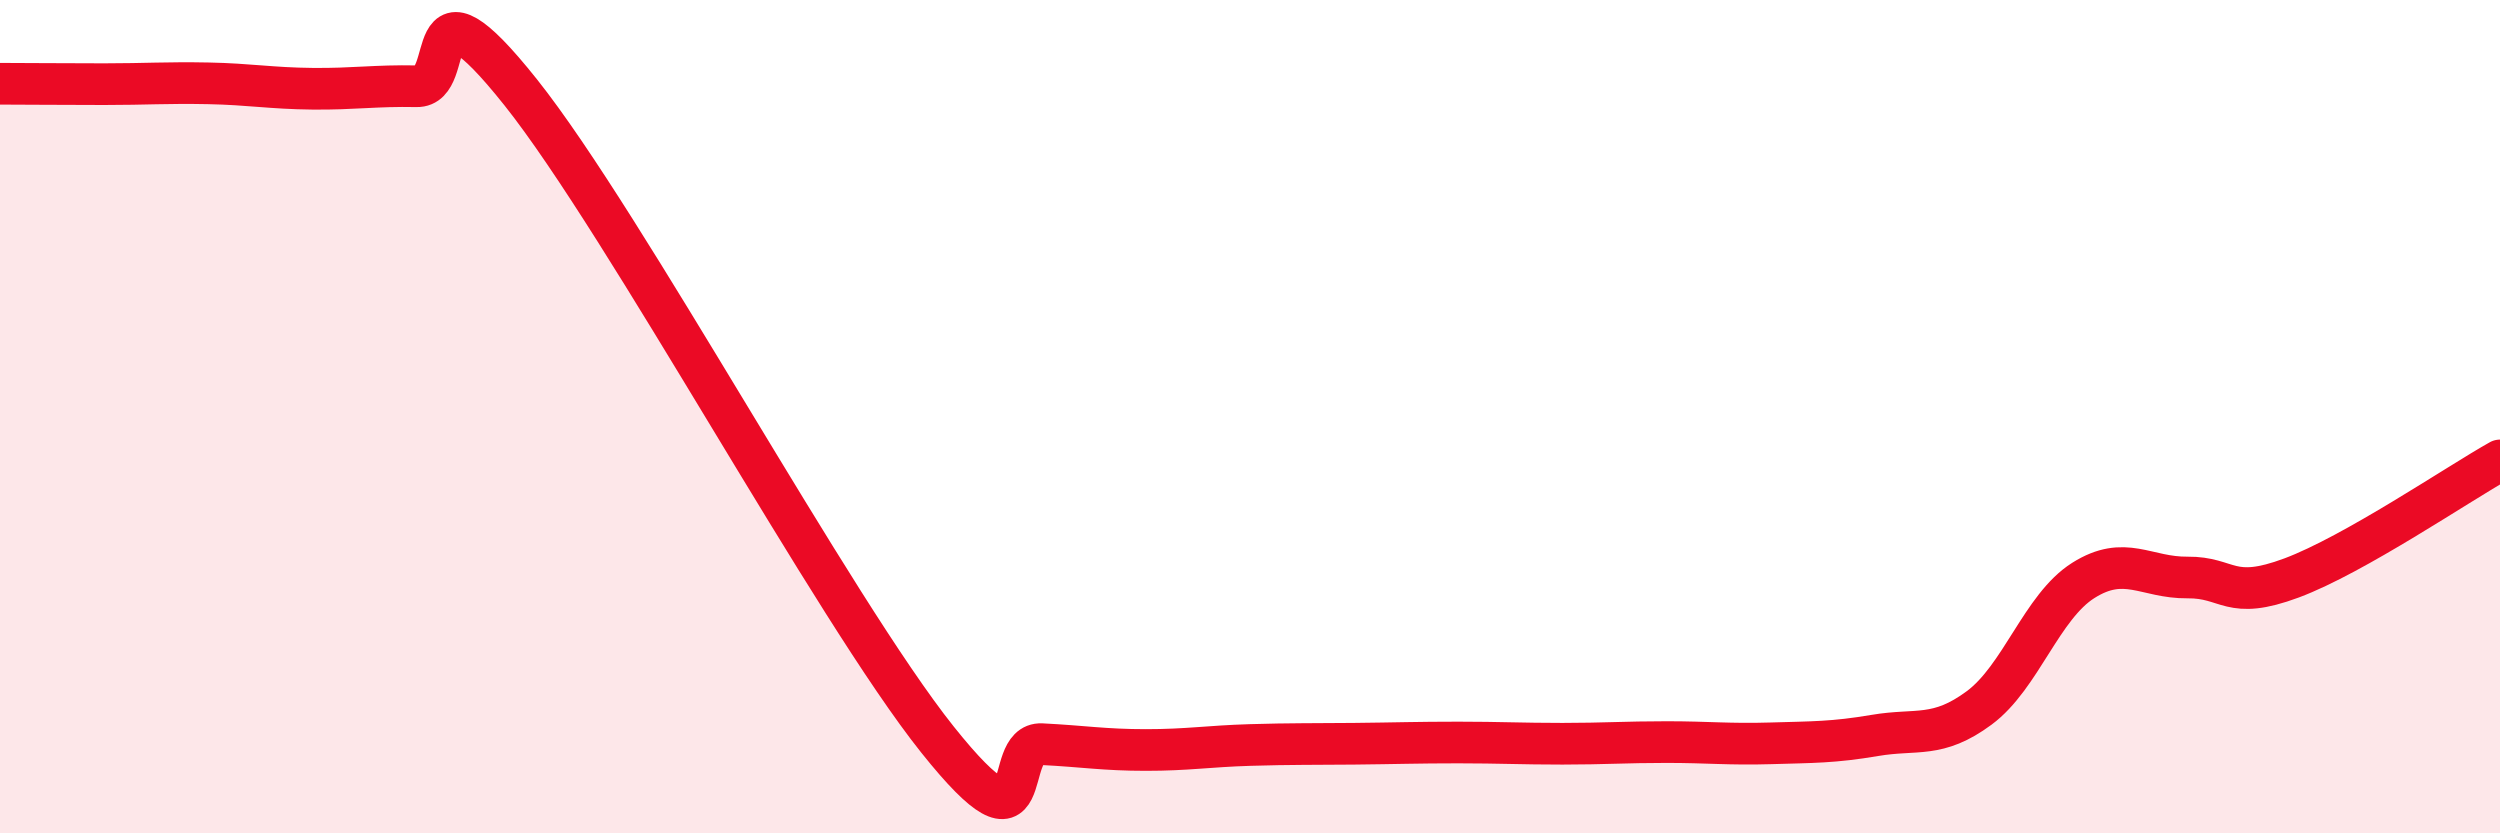
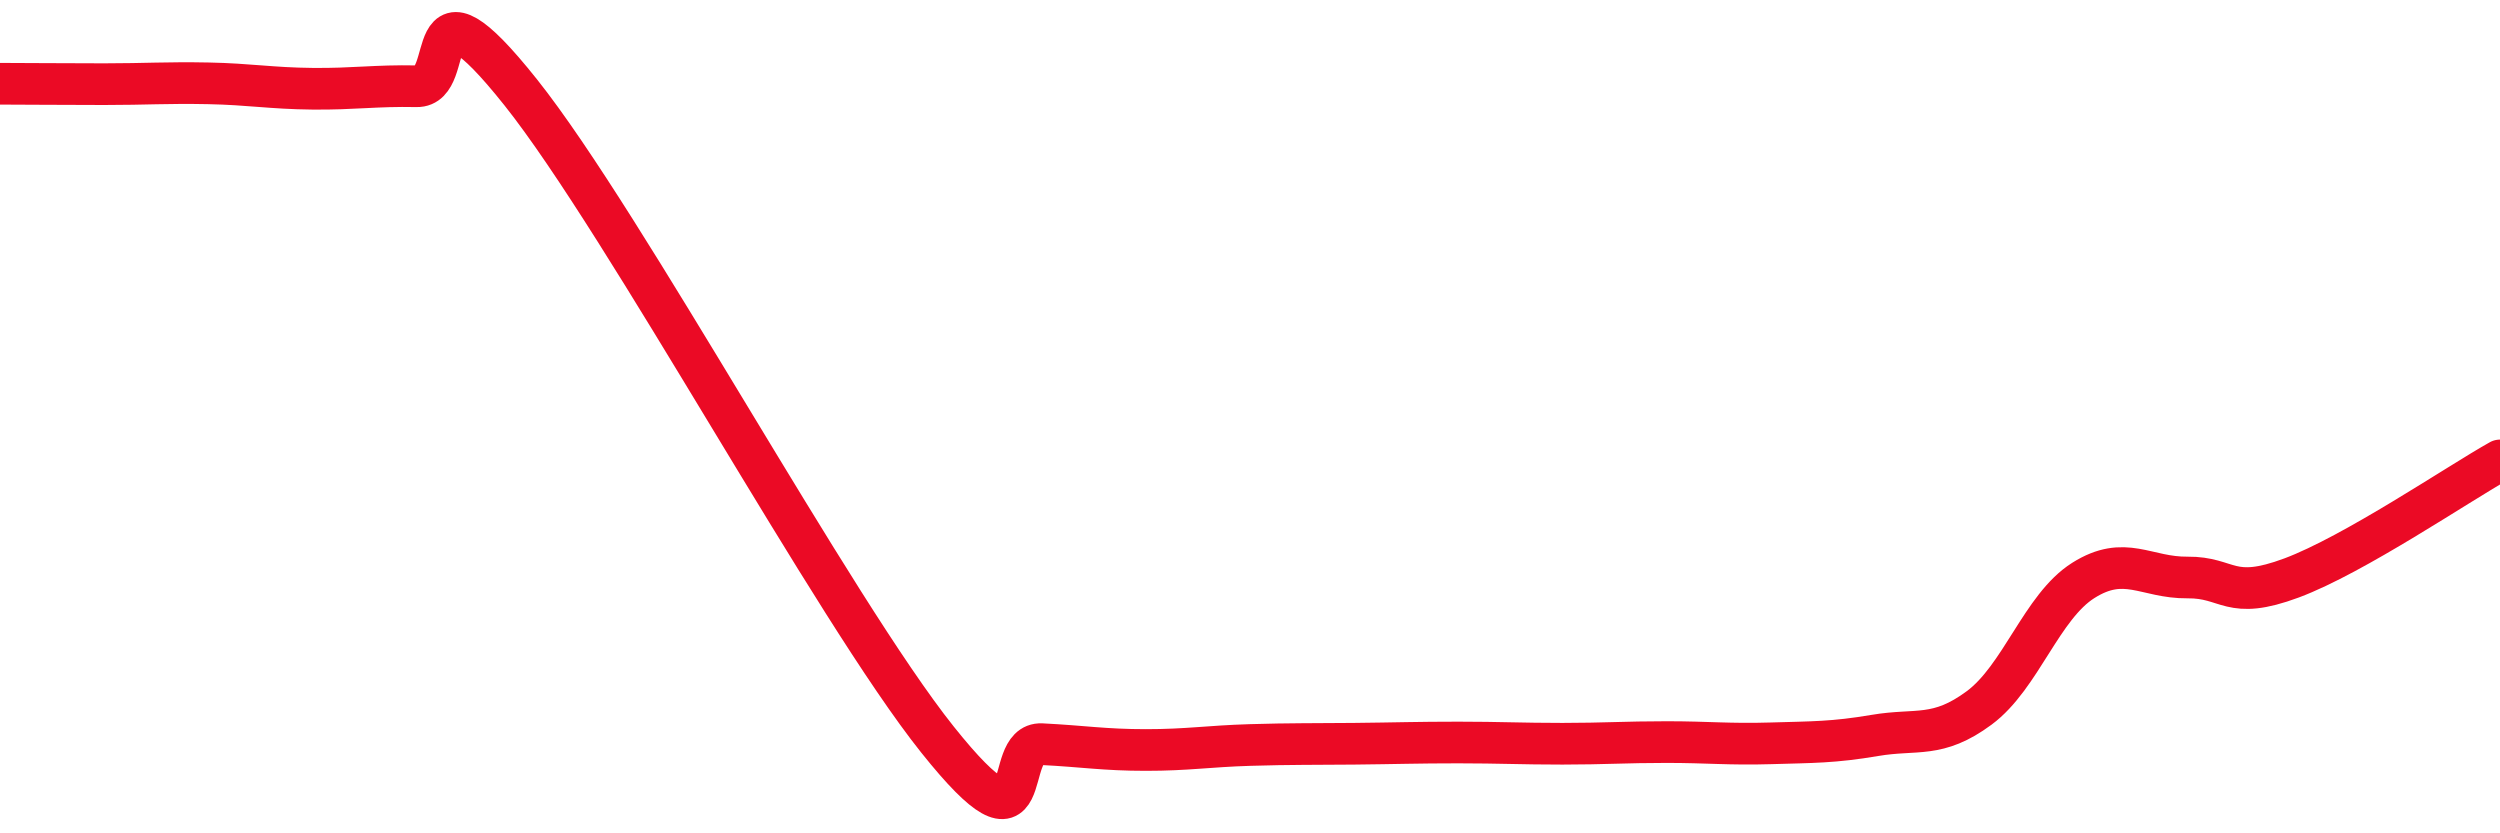
<svg xmlns="http://www.w3.org/2000/svg" width="60" height="20" viewBox="0 0 60 20">
-   <path d="M 0,2.01 C 0.5,2.01 1.5,2.02 2.5,2.02 C 3.5,2.02 4,1.98 5,2 C 6,2.02 6.5,2.12 7.5,2.13 C 8.5,2.14 9,2.05 10,2.07 C 11,2.09 10,-0.92 12.5,2.22 C 15,5.36 20,14.62 22.5,17.75 C 25,20.88 24,17.81 25,17.86 C 26,17.91 26.5,18 27.5,18 C 28.5,18 29,17.91 30,17.88 C 31,17.85 31.5,17.86 32.5,17.85 C 33.5,17.84 34,17.82 35,17.82 C 36,17.82 36.5,17.85 37.5,17.85 C 38.5,17.85 39,17.81 40,17.81 C 41,17.81 41.5,17.87 42.5,17.84 C 43.5,17.81 44,17.82 45,17.65 C 46,17.48 46.5,17.73 47.5,16.99 C 48.5,16.25 49,14.56 50,13.93 C 51,13.3 51.5,13.87 52.5,13.86 C 53.5,13.85 53.5,14.43 55,13.87 C 56.5,13.31 59,11.61 60,11.05L60 20L0 20Z" fill="#EB0A25" opacity="0.1" stroke-linecap="round" stroke-linejoin="round" />
  <path d="M 0,2.01 C 0.5,2.01 1.5,2.02 2.5,2.02 C 3.5,2.02 4,1.98 5,2 C 6,2.02 6.5,2.12 7.5,2.13 C 8.5,2.14 9,2.05 10,2.07 C 11,2.09 10,-0.92 12.5,2.22 C 15,5.36 20,14.62 22.5,17.75 C 25,20.88 24,17.81 25,17.86 C 26,17.91 26.5,18 27.5,18 C 28.5,18 29,17.91 30,17.88 C 31,17.85 31.5,17.86 32.5,17.85 C 33.5,17.84 34,17.82 35,17.82 C 36,17.82 36.5,17.85 37.5,17.85 C 38.5,17.85 39,17.81 40,17.81 C 41,17.81 41.5,17.87 42.5,17.84 C 43.5,17.81 44,17.82 45,17.65 C 46,17.48 46.5,17.73 47.5,16.99 C 48.5,16.25 49,14.56 50,13.93 C 51,13.3 51.5,13.87 52.5,13.86 C 53.5,13.85 53.5,14.43 55,13.87 C 56.5,13.31 59,11.61 60,11.05" stroke="#EB0A25" stroke-width="1" fill="none" stroke-linecap="round" stroke-linejoin="round" />
</svg>